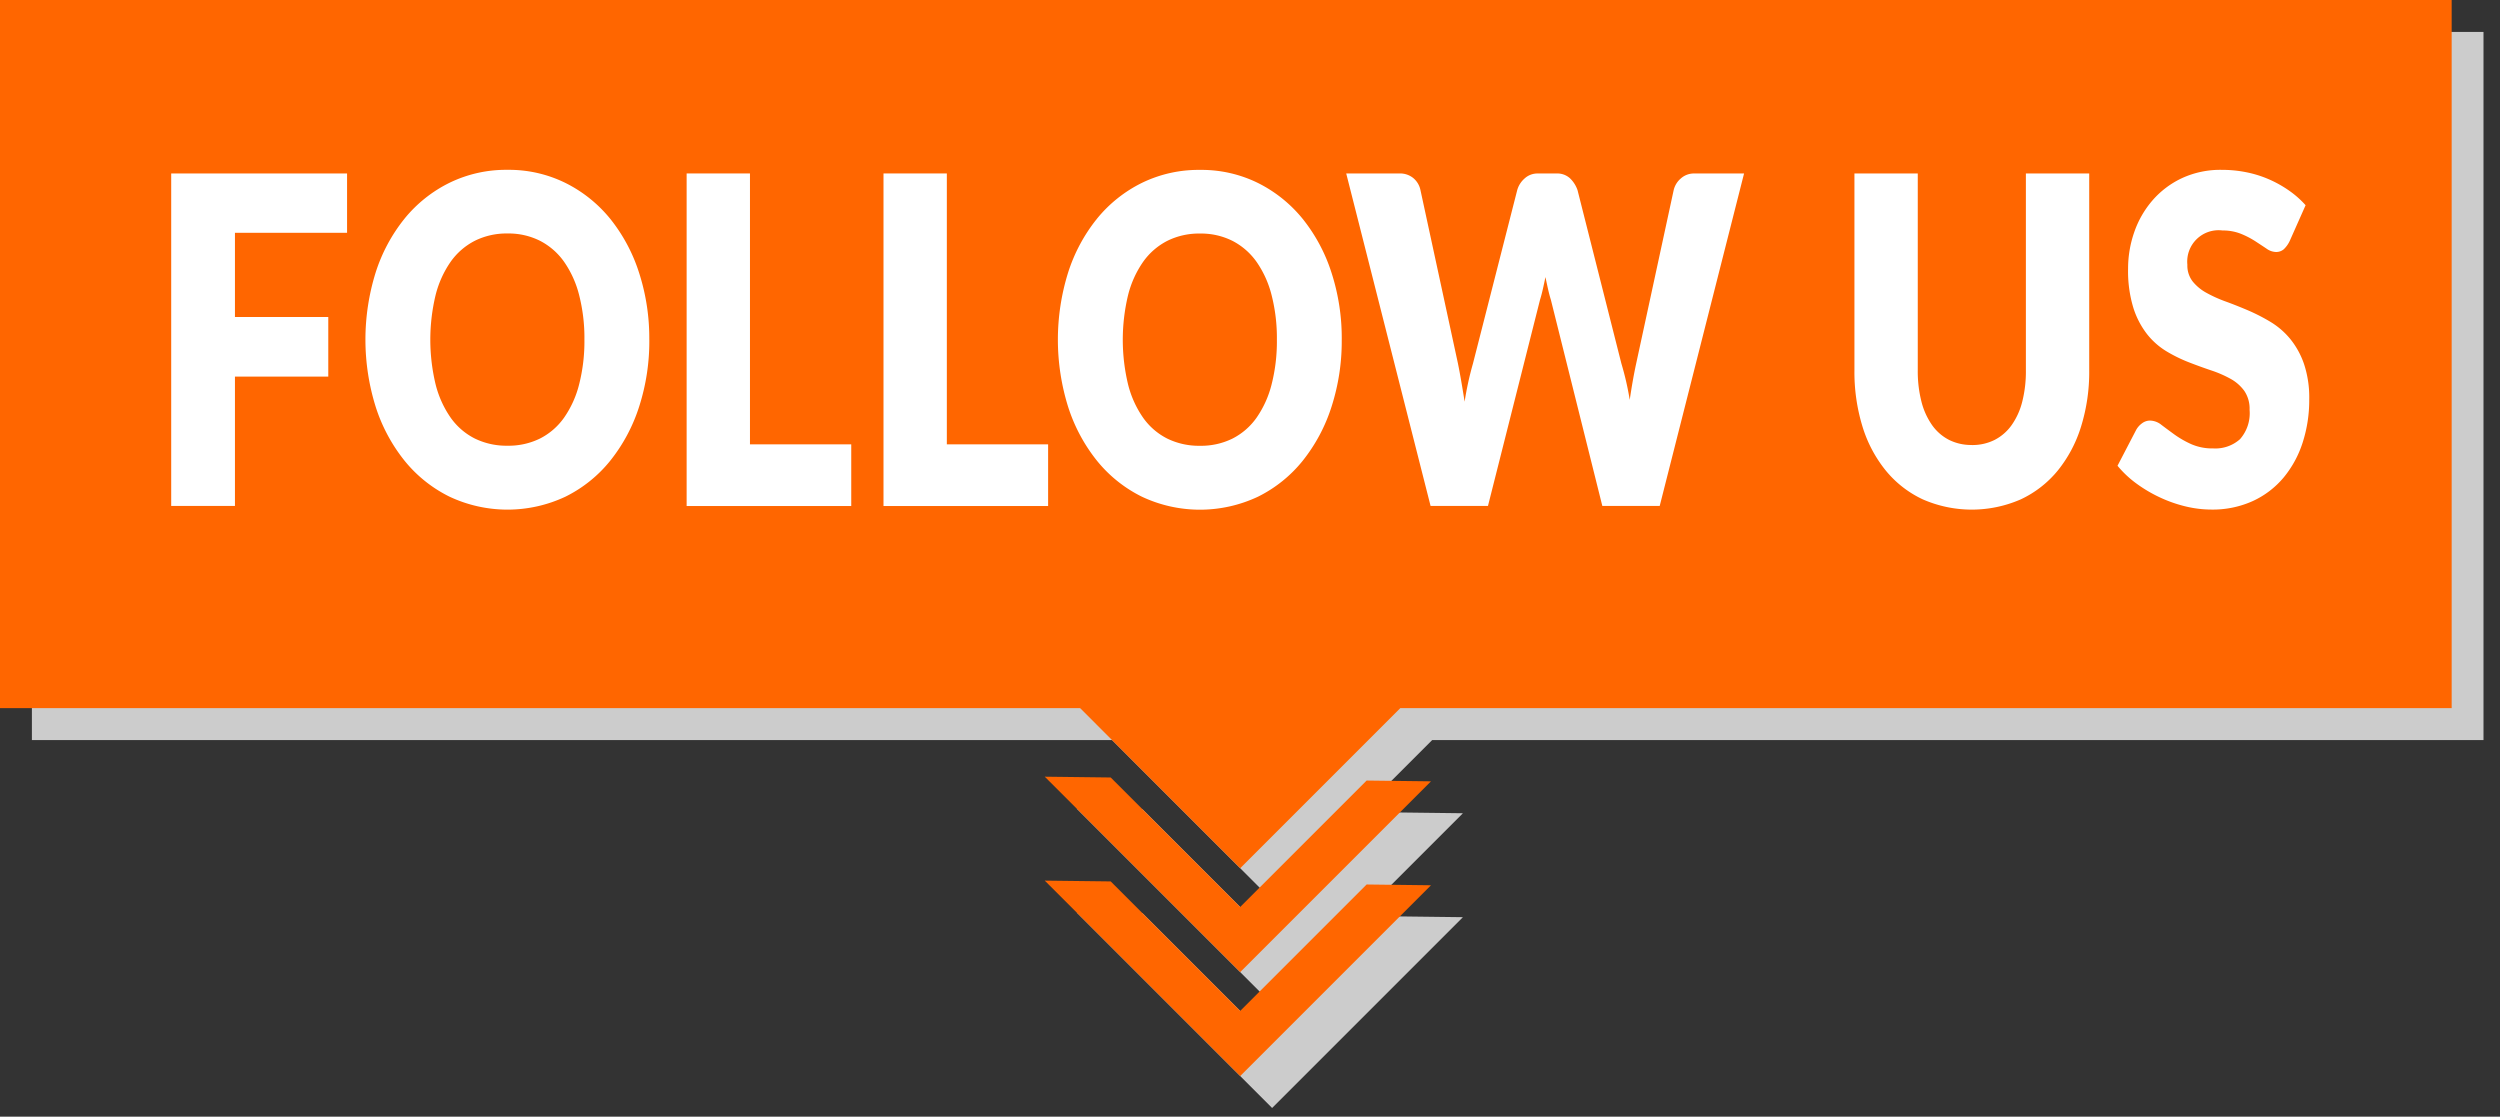
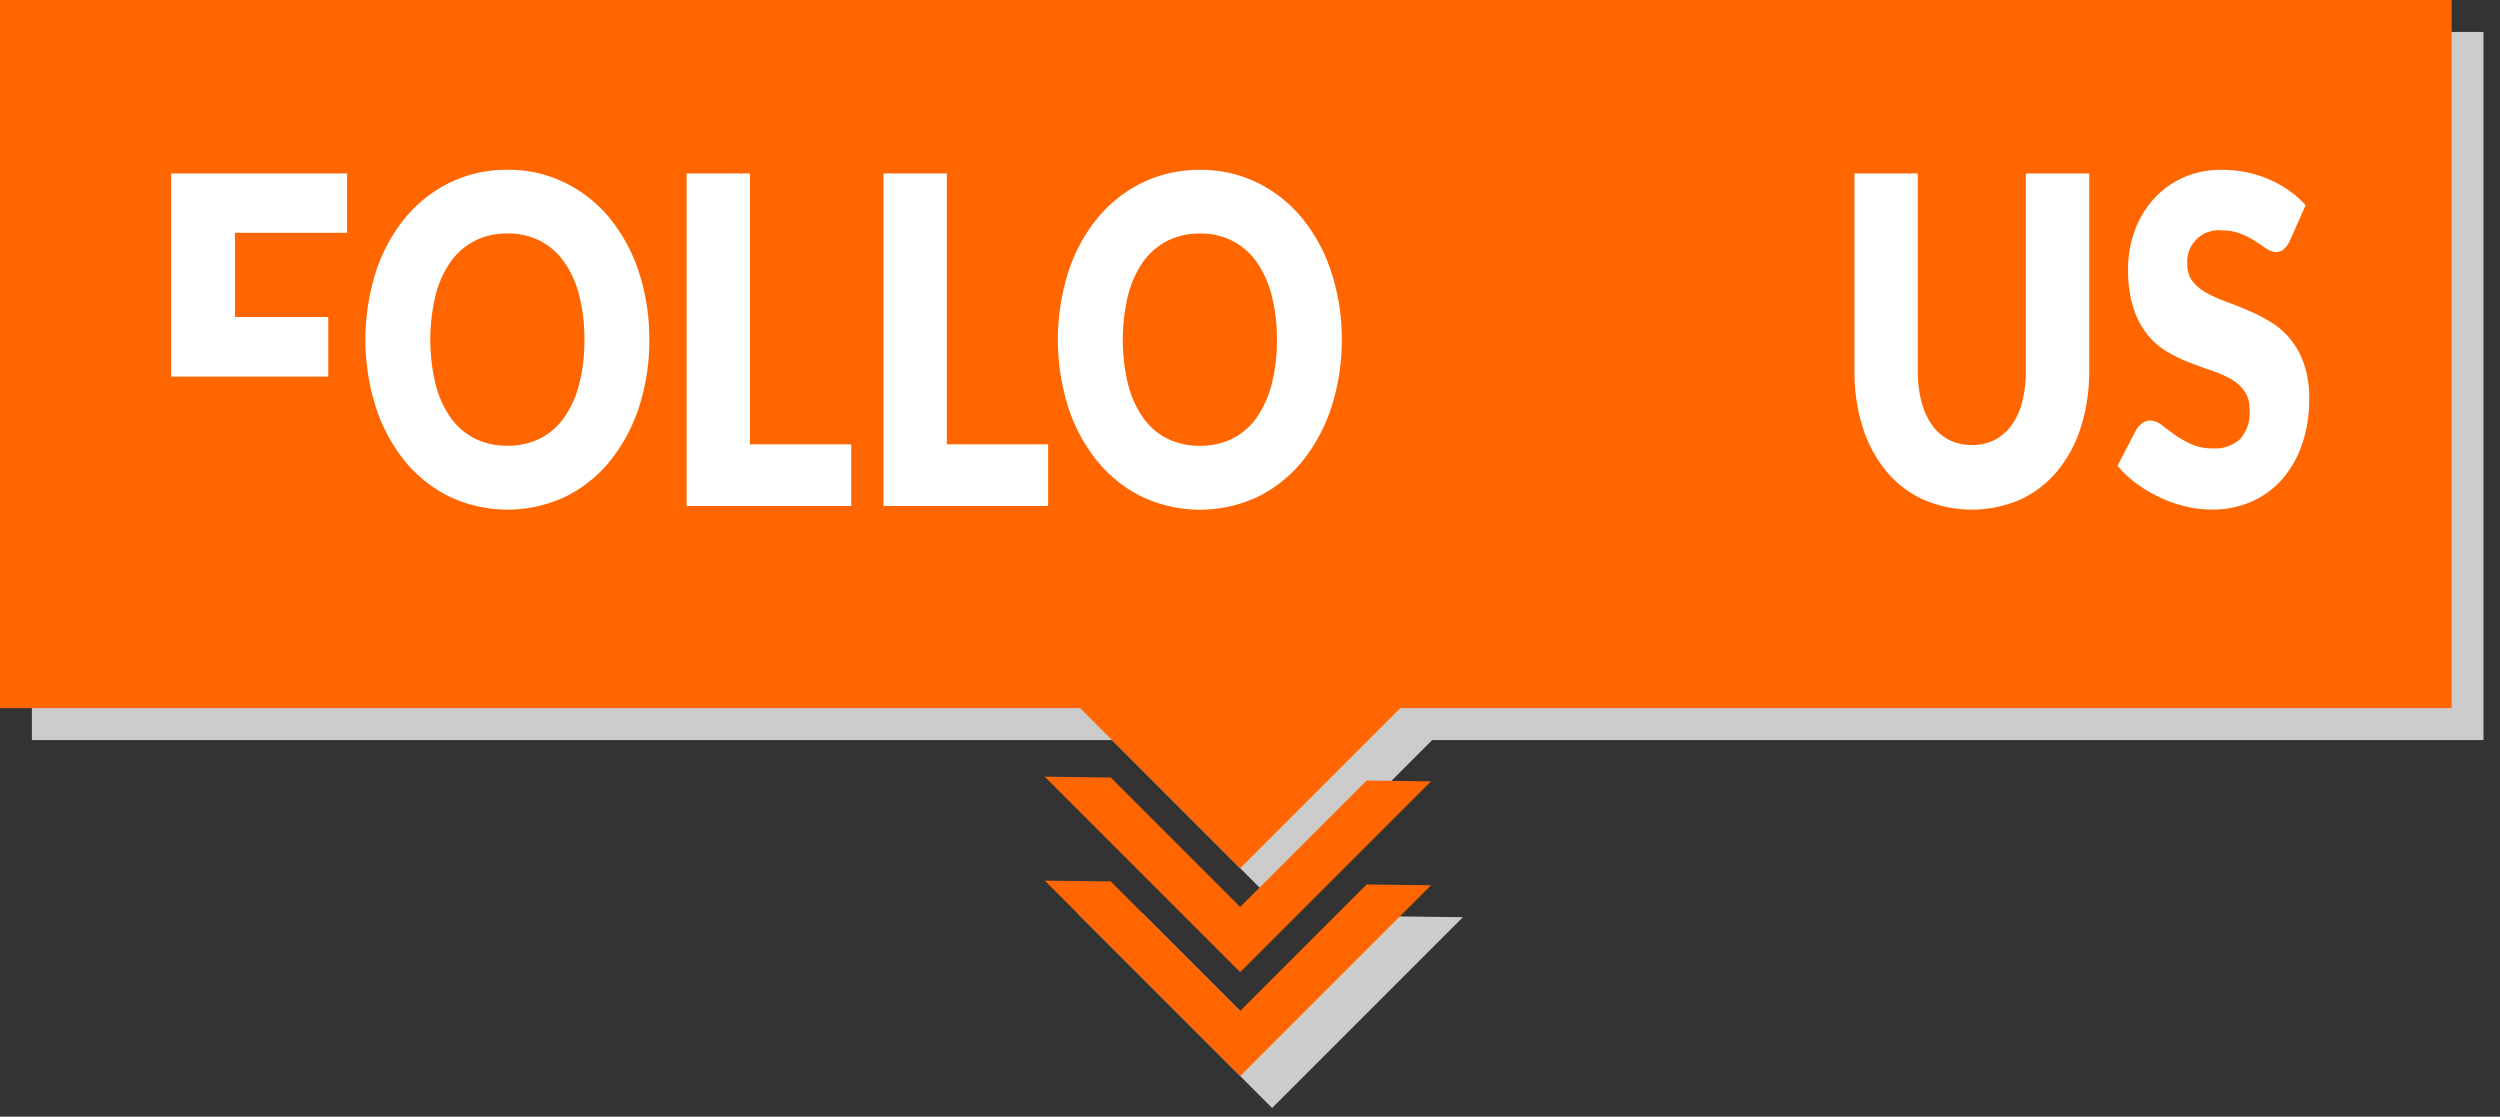
<svg xmlns="http://www.w3.org/2000/svg" width="150" height="67" viewBox="0 0 150 67">
  <rect x="0" y="0" width="150" height="67" fill="#333333" stroke="none" />
  <defs>
    <clipPath id="clip-path">
      <rect id="長方形_146" data-name="長方形 146" width="149.01" height="66.479" fill="none" />
    </clipPath>
    <clipPath id="clip-follow_btn_title">
      <rect width="150" height="67" />
    </clipPath>
  </defs>
  <g id="follow_btn_title" clip-path="url(#clip-follow_btn_title)">
    <g id="グループ_1" data-name="グループ 1">
      <path id="パス_279" data-name="パス 279" d="M6.052,6.053V48.54H70.86l9.605,9.606,9.606-9.606h63.077V6.053Z" transform="translate(-4.138 -4.138)" fill="#ccc" />
-       <path id="パス_280" data-name="パス 280" d="M215.925,161.175l-7.77-7.77-3.957-.048,11.727,11.727,11.448-11.448-3.862-.047Z" transform="translate(-139.597 -104.841)" fill="#ccc" />
      <path id="パス_281" data-name="パス 281" d="M215.925,184.795l11.448-11.448-3.862-.047-7.585,7.585-7.77-7.77-3.956-.048Z" transform="translate(-139.598 -118.316)" fill="#ccc" />
      <path id="パス_282" data-name="パス 282" d="M0,0V42.487H64.807l9.605,9.606,9.606-9.606H147.1V0Z" transform="translate(0 0)" fill="#f60" />
      <path id="パス_283" data-name="パス 283" d="M209.872,155.122l-7.77-7.77-3.957-.048,11.727,11.727,11.448-11.448-3.862-.047Z" transform="translate(-135.46 -100.703)" fill="#f60" />
      <path id="パス_284" data-name="パス 284" d="M209.872,174.833l-7.77-7.77-3.957-.048,11.727,11.727,11.448-11.448-3.862-.047Z" transform="translate(-135.46 -114.178)" fill="#f60" />
-       <path id="パス_285" data-name="パス 285" d="M36.294,36.461v5.052h5.6v3.574h-5.6V52.85H32.469V32.9H43.021v3.56Z" transform="translate(-22.197 -22.492)" fill="#fff" />
+       <path id="パス_285" data-name="パス 285" d="M36.294,36.461v5.052h5.6v3.574h-5.6H32.469V32.9H43.021v3.56Z" transform="translate(-22.197 -22.492)" fill="#fff" />
      <g id="グループ_50" data-name="グループ 50">
        <g id="グループ_49" data-name="グループ 49" clip-path="url(#clip-path)">
          <path id="パス_286" data-name="パス 286" d="M86.342,42.4a12.8,12.8,0,0,1-.613,4.025A10.117,10.117,0,0,1,84,49.659a8,8,0,0,1-2.683,2.157,8.169,8.169,0,0,1-6.969,0,8.034,8.034,0,0,1-2.694-2.157,10.054,10.054,0,0,1-1.732-3.238,13.521,13.521,0,0,1,0-8.051,9.975,9.975,0,0,1,1.732-3.231,8.069,8.069,0,0,1,2.694-2.15,7.743,7.743,0,0,1,3.487-.78A7.654,7.654,0,0,1,81.319,33,8.118,8.118,0,0,1,84,35.152a10.042,10.042,0,0,1,1.727,3.231,12.756,12.756,0,0,1,.613,4.012m-3.892,0a10.38,10.38,0,0,0-.315-2.663,6.088,6.088,0,0,0-.905-2.006,4.036,4.036,0,0,0-1.446-1.26,4.208,4.208,0,0,0-1.946-.438,4.268,4.268,0,0,0-1.963.438,4.021,4.021,0,0,0-1.451,1.26,6.081,6.081,0,0,0-.905,2.006,11.468,11.468,0,0,0,0,5.34,6.079,6.079,0,0,0,.905,2.006,3.951,3.951,0,0,0,1.451,1.253,4.323,4.323,0,0,0,1.963.431,4.261,4.261,0,0,0,1.946-.431,3.965,3.965,0,0,0,1.446-1.253,6.086,6.086,0,0,0,.905-2.006,10.439,10.439,0,0,0,.315-2.677" transform="translate(-47.383 -22.019)" fill="#fff" />
          <path id="パス_287" data-name="パス 287" d="M140.1,49.154v3.7h-9.877V32.9h3.8V49.154Z" transform="translate(-89.025 -22.493)" fill="#fff" />
          <path id="パス_288" data-name="パス 288" d="M177.436,49.154v3.7h-9.877V32.9h3.8V49.154Z" transform="translate(-114.549 -22.493)" fill="#fff" />
          <path id="パス_289" data-name="パス 289" d="M217.661,42.4a12.805,12.805,0,0,1-.613,4.025,10.117,10.117,0,0,1-1.727,3.238,7.994,7.994,0,0,1-2.683,2.157,8.169,8.169,0,0,1-6.969,0,8.034,8.034,0,0,1-2.694-2.157,10.054,10.054,0,0,1-1.732-3.238,13.521,13.521,0,0,1,0-8.051,9.975,9.975,0,0,1,1.732-3.231,8.068,8.068,0,0,1,2.694-2.15,7.744,7.744,0,0,1,3.488-.78,7.654,7.654,0,0,1,3.482.787,8.114,8.114,0,0,1,2.683,2.156,10.043,10.043,0,0,1,1.727,3.231,12.765,12.765,0,0,1,.613,4.012m-3.892,0a10.366,10.366,0,0,0-.315-2.663,6.087,6.087,0,0,0-.905-2.006,4.04,4.04,0,0,0-1.446-1.26,4.207,4.207,0,0,0-1.946-.438,4.269,4.269,0,0,0-1.963.438,4.021,4.021,0,0,0-1.451,1.26,6.081,6.081,0,0,0-.905,2.006,11.468,11.468,0,0,0,0,5.34,6.079,6.079,0,0,0,.905,2.006,3.951,3.951,0,0,0,1.451,1.253,4.323,4.323,0,0,0,1.963.431,4.26,4.26,0,0,0,1.946-.431,3.969,3.969,0,0,0,1.446-1.253,6.086,6.086,0,0,0,.905-2.006,10.426,10.426,0,0,0,.315-2.677" transform="translate(-137.157 -22.019)" fill="#fff" />
-           <path id="パス_290" data-name="パス 290" d="M279.19,32.9,274.128,52.85h-3.442L267.6,40.486q-.09-.288-.169-.637t-.158-.733q-.079.384-.158.733t-.169.637L263.824,52.85h-3.443L255.319,32.9h3.195a1.255,1.255,0,0,1,.827.274,1.27,1.27,0,0,1,.433.725l2.25,10.406q.1.493.2,1.075t.2,1.212a18.294,18.294,0,0,1,.5-2.287L265.579,33.9a1.44,1.44,0,0,1,.433-.691,1.139,1.139,0,0,1,.8-.308h1.125a1.132,1.132,0,0,1,.8.281,1.783,1.783,0,0,1,.461.719l2.632,10.406a17.149,17.149,0,0,1,.5,2.177q.09-.616.186-1.157t.2-1.02l2.25-10.406a1.314,1.314,0,0,1,.428-.7,1.174,1.174,0,0,1,.81-.3Z" transform="translate(-174.546 -22.492)" fill="#fff" />
          <path id="パス_291" data-name="パス 291" d="M358.759,49.194a2.958,2.958,0,0,0,1.367-.308A2.849,2.849,0,0,0,361.144,48a4.209,4.209,0,0,0,.636-1.4A7.371,7.371,0,0,0,362,44.717V32.9h3.8V44.717a11.033,11.033,0,0,1-.489,3.368,7.888,7.888,0,0,1-1.4,2.643,6.335,6.335,0,0,1-2.216,1.725,7.332,7.332,0,0,1-5.883,0,6.332,6.332,0,0,1-2.216-1.725,7.812,7.812,0,0,1-1.4-2.643,11.154,11.154,0,0,1-.483-3.368V32.9h3.8V44.7a7.374,7.374,0,0,0,.219,1.883,4.285,4.285,0,0,0,.636,1.41,2.82,2.82,0,0,0,1.018.89,2.956,2.956,0,0,0,1.367.308" transform="translate(-240.447 -22.492)" fill="#fff" />
          <path id="パス_292" data-name="パス 292" d="M411.935,36.481a1.671,1.671,0,0,1-.354.493.7.7,0,0,1-.478.164,1.018,1.018,0,0,1-.557-.2q-.3-.2-.674-.445a5.155,5.155,0,0,0-.861-.445,2.887,2.887,0,0,0-1.1-.2,1.882,1.882,0,0,0-2.115,2.054,1.557,1.557,0,0,0,.315,1,2.761,2.761,0,0,0,.827.685,7.921,7.921,0,0,0,1.17.527q.658.24,1.344.534a11.025,11.025,0,0,1,1.344.692,4.625,4.625,0,0,1,1.17,1.013,4.9,4.9,0,0,1,.827,1.5,6.369,6.369,0,0,1,.315,2.129,8.286,8.286,0,0,1-.394,2.588,6.3,6.3,0,0,1-1.142,2.1,5.288,5.288,0,0,1-1.845,1.41,5.811,5.811,0,0,1-2.492.513,6.614,6.614,0,0,1-1.558-.192,8.031,8.031,0,0,1-1.536-.541,8.316,8.316,0,0,1-1.4-.828,6.2,6.2,0,0,1-1.136-1.068l1.125-2.163a1.24,1.24,0,0,1,.354-.39.8.8,0,0,1,.478-.157,1.126,1.126,0,0,1,.681.26q.343.26.776.575a5.886,5.886,0,0,0,1,.575,3.139,3.139,0,0,0,1.327.26,2.219,2.219,0,0,0,1.609-.555,2.355,2.355,0,0,0,.574-1.759,1.9,1.9,0,0,0-.315-1.136,2.52,2.52,0,0,0-.827-.726,6.819,6.819,0,0,0-1.164-.506q-.652-.219-1.339-.486a8.866,8.866,0,0,1-1.339-.657,4.363,4.363,0,0,1-1.164-1.027,5.032,5.032,0,0,1-.827-1.588,7.548,7.548,0,0,1-.315-2.348,6.621,6.621,0,0,1,.371-2.191,5.8,5.8,0,0,1,1.091-1.9,5.334,5.334,0,0,1,1.766-1.335,5.5,5.5,0,0,1,2.4-.5,7.4,7.4,0,0,1,1.468.144,6.629,6.629,0,0,1,1.355.424,6.923,6.923,0,0,1,1.2.671,5.719,5.719,0,0,1,1,.883Z" transform="translate(-274.554 -22.019)" fill="#fff" />
        </g>
      </g>
    </g>
  </g>
</svg>